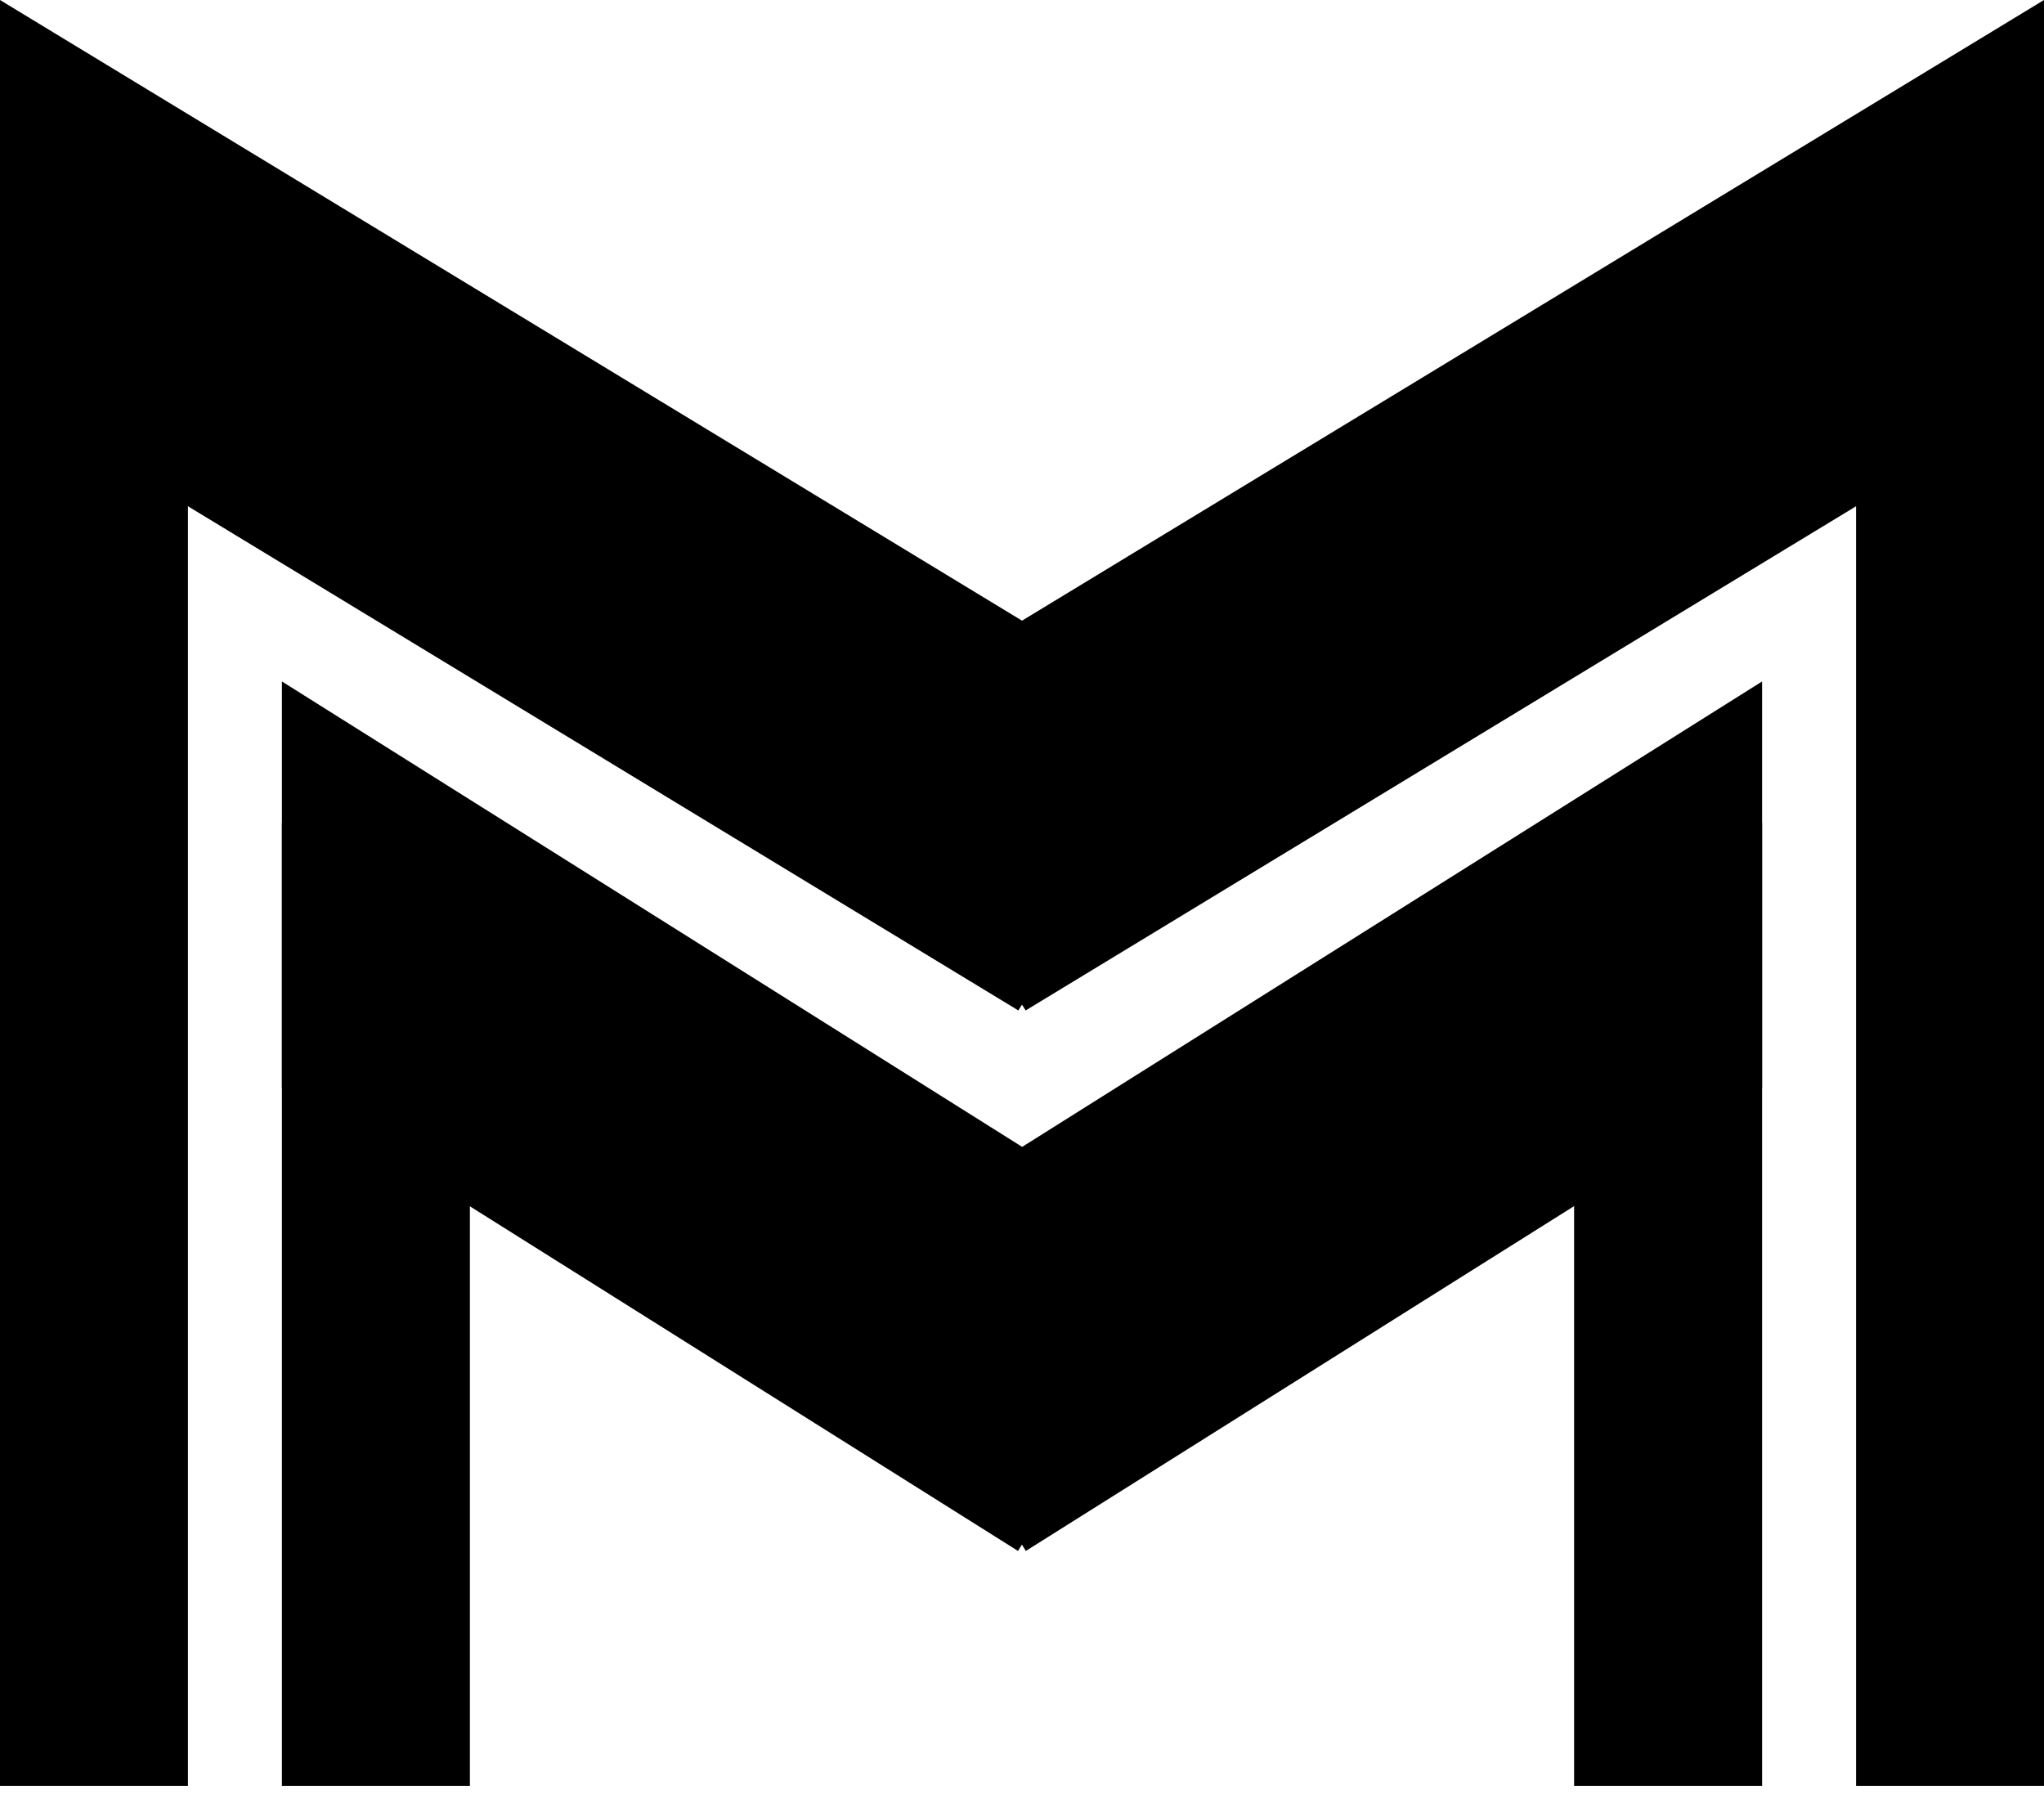
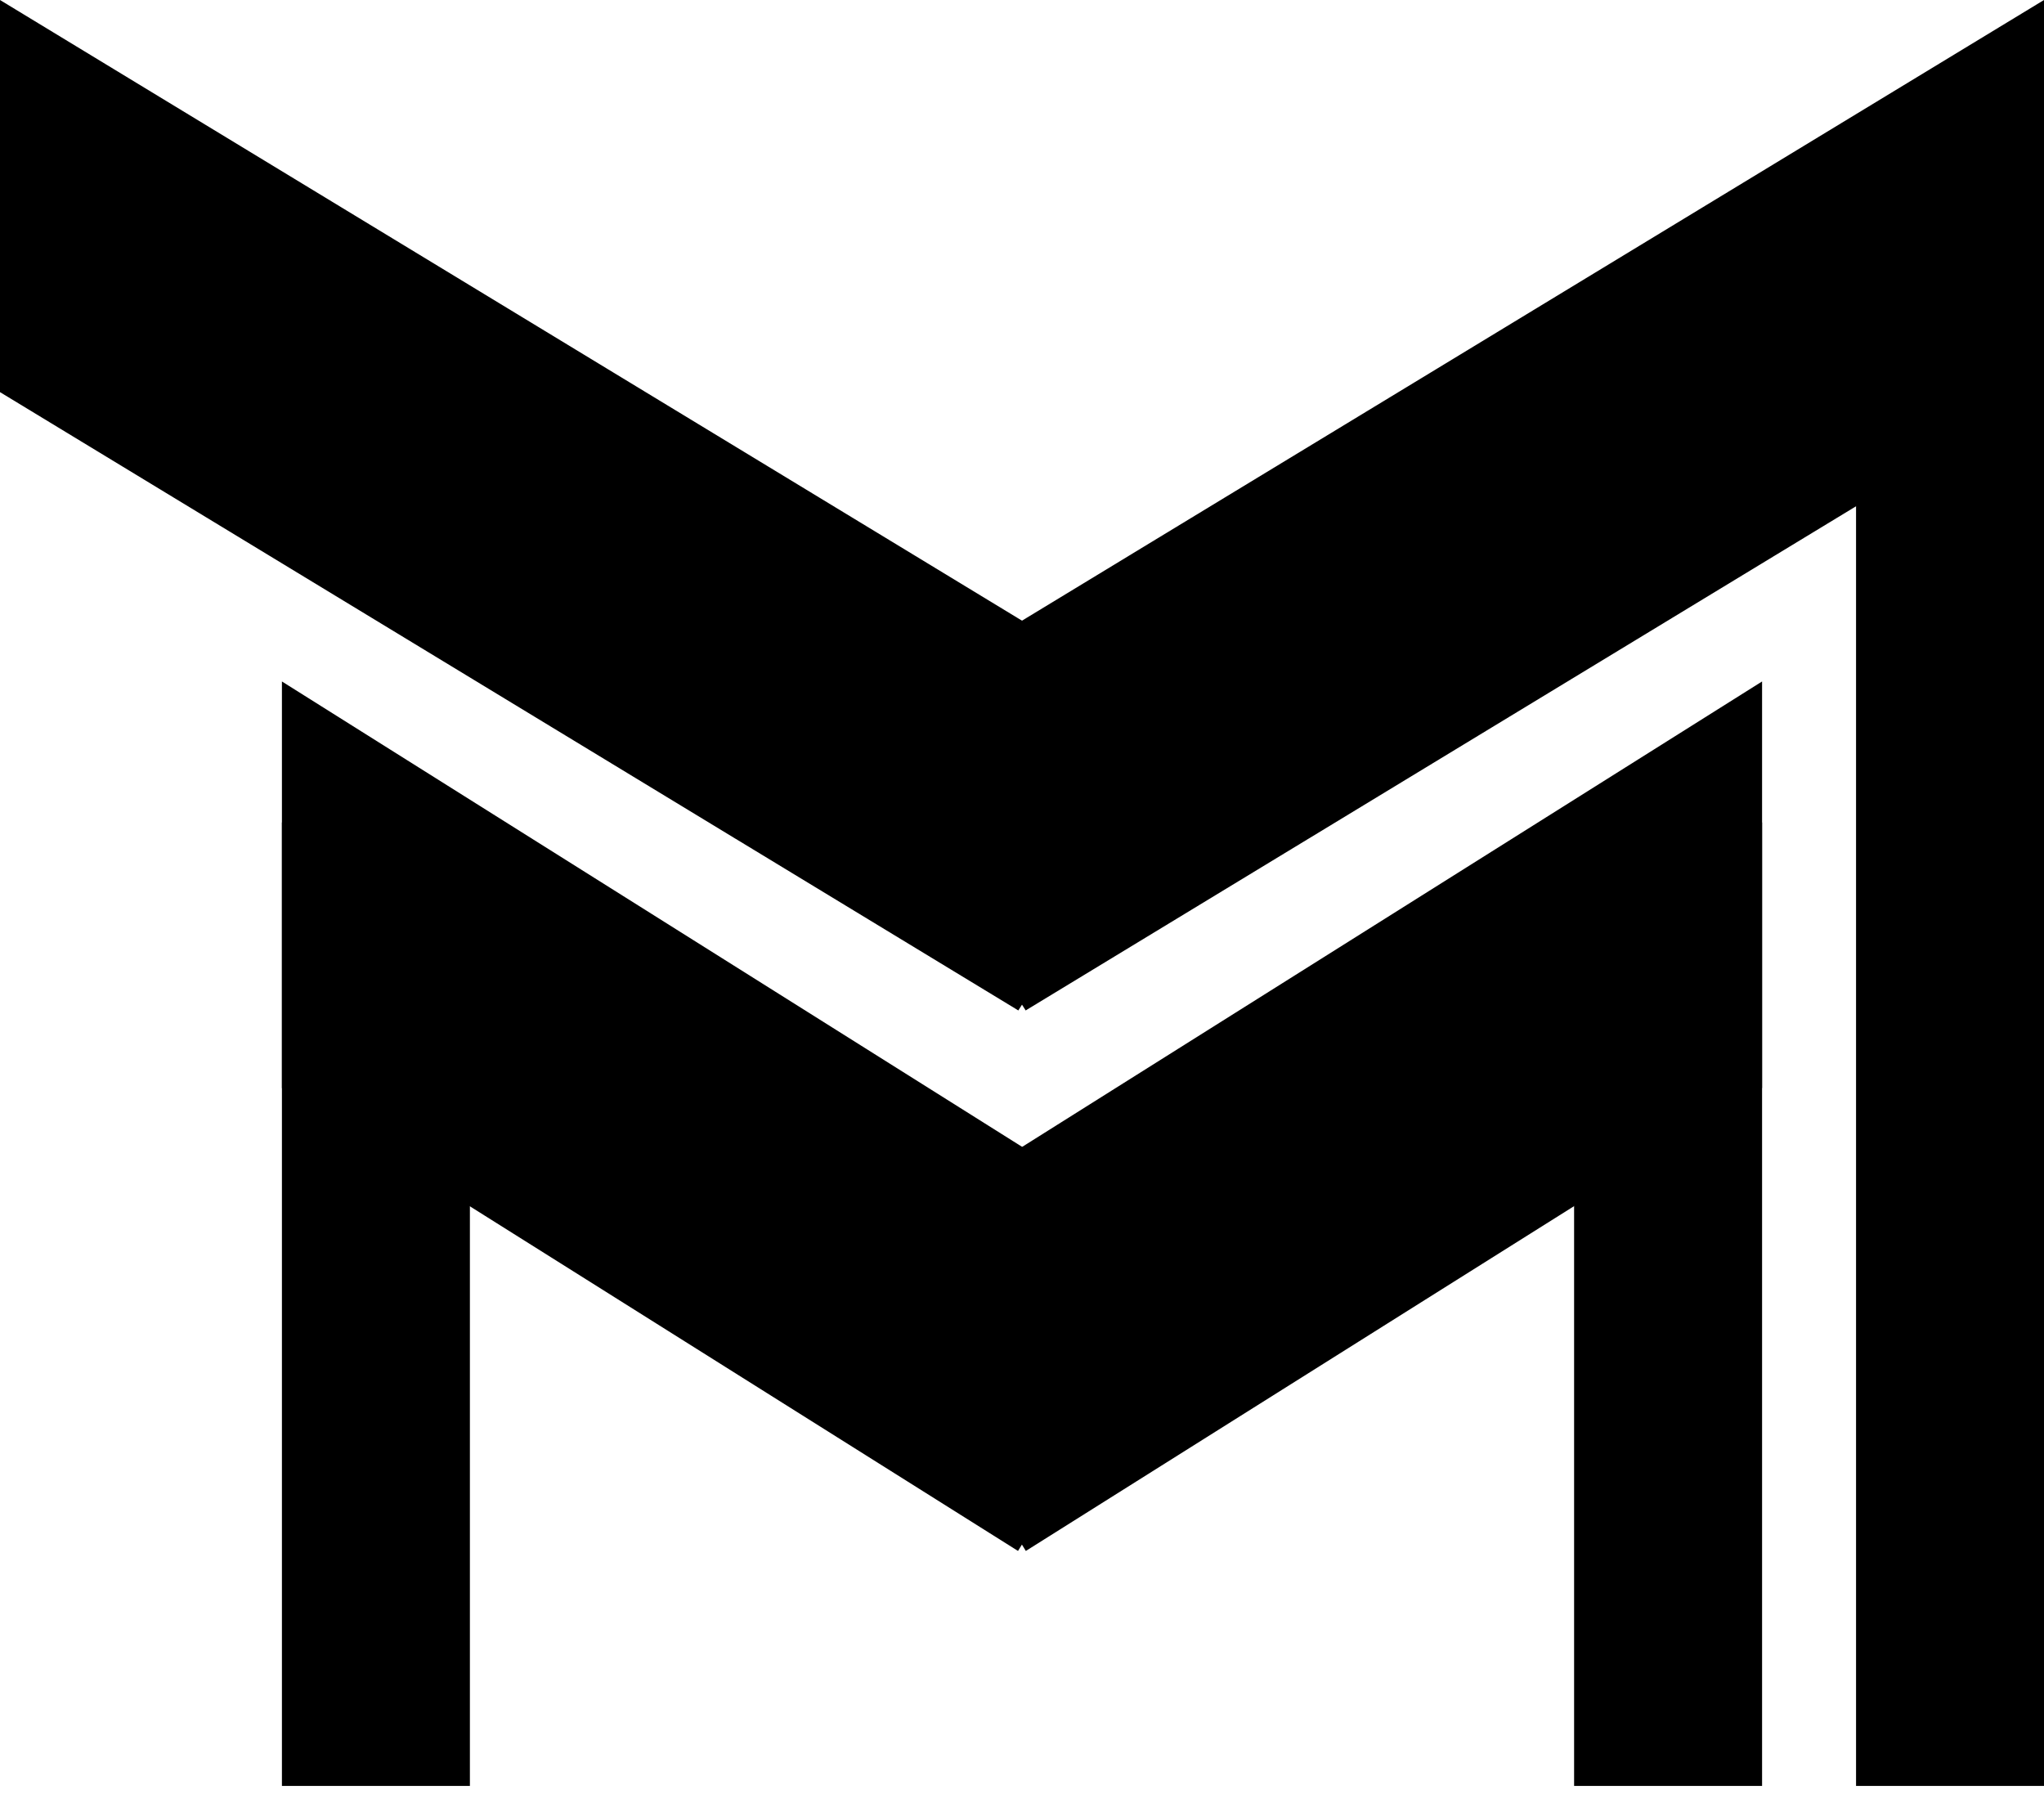
<svg xmlns="http://www.w3.org/2000/svg" xmlns:xlink="http://www.w3.org/1999/xlink" width="82px" height="72px" viewBox="0 0 82 72" version="1.1">
  <defs>
    <rect width="82" height="72" id="artboard_1" />
    <clipPath id="clip_1">
      <use xlink:href="#artboard_1" clip-rule="evenodd" />
    </clipPath>
  </defs>
  <g id="Logo" clip-path="url(#clip_1)">
    <path d="M48.069 50.44L40.84 62.207L25.01 52.255L11.31 43.644L11.31 27.333L25.01 35.944L48.069 50.44Z" id="Fill-1" fill="#000000" fill-rule="evenodd" stroke="none" />
    <path d="M70.69 27.333L70.69 43.637L57.007 52.237L41.218 62.167L41.174 62.195L41.153 62.207L41.129 62.167L33.931 50.448L41.174 45.895L57.007 35.938L70.69 27.333Z" id="Fill-2" fill="#000000" fill-rule="evenodd" stroke="none" />
    <path d="M74.46 71.632L82 71.632L82 4.713L74.46 4.713L74.46 71.632Z" id="Fill-3" fill="#000000" fill-rule="evenodd" stroke="none" />
    <path d="M63.149 71.632L70.69 71.632L70.69 32.989L63.149 32.989L63.149 71.632Z" id="Fill-4" fill="#000000" fill-rule="evenodd" stroke="none" />
    <path d="M11.31 71.632L18.851 71.632L18.851 32.989L11.31 32.989L11.31 71.632Z" id="Fill-5" fill="#000000" fill-rule="evenodd" stroke="none" />
    <path d="M68.33 8.301L57.414 14.93L47.76 20.79L45.274 22.299L45.275 22.299L41.167 24.793L33.931 29.185L41.123 40.489L41.147 40.529L41.167 40.517L41.211 40.489L52.49 33.642L52.51 33.631L52.554 33.604L56.393 31.273L75.041 19.953L77.298 18.582L82 15.728L82 0L68.33 8.301Z" id="Fill-6" fill="#000000" fill-rule="evenodd" stroke="none" />
-     <path d="M0 71.632L7.54 71.632L7.54 4.713L0 4.713L0 71.632Z" id="Fill-7" fill="#000000" fill-rule="evenodd" stroke="none" />
    <path d="M0 15.728L4.926 18.718L6.96 19.953L25.371 31.13L29.446 33.604L29.489 33.631L29.509 33.643L29.51 33.642L40.789 40.489L40.833 40.517L40.853 40.529L40.877 40.489L48.069 29.185L40.833 24.793L36.726 22.299L34.43 20.905L24.392 14.811L13.67 8.301L0 0L0 15.728Z" id="Fill-8" fill="#000000" fill-rule="evenodd" stroke="none" />
  </g>
</svg>